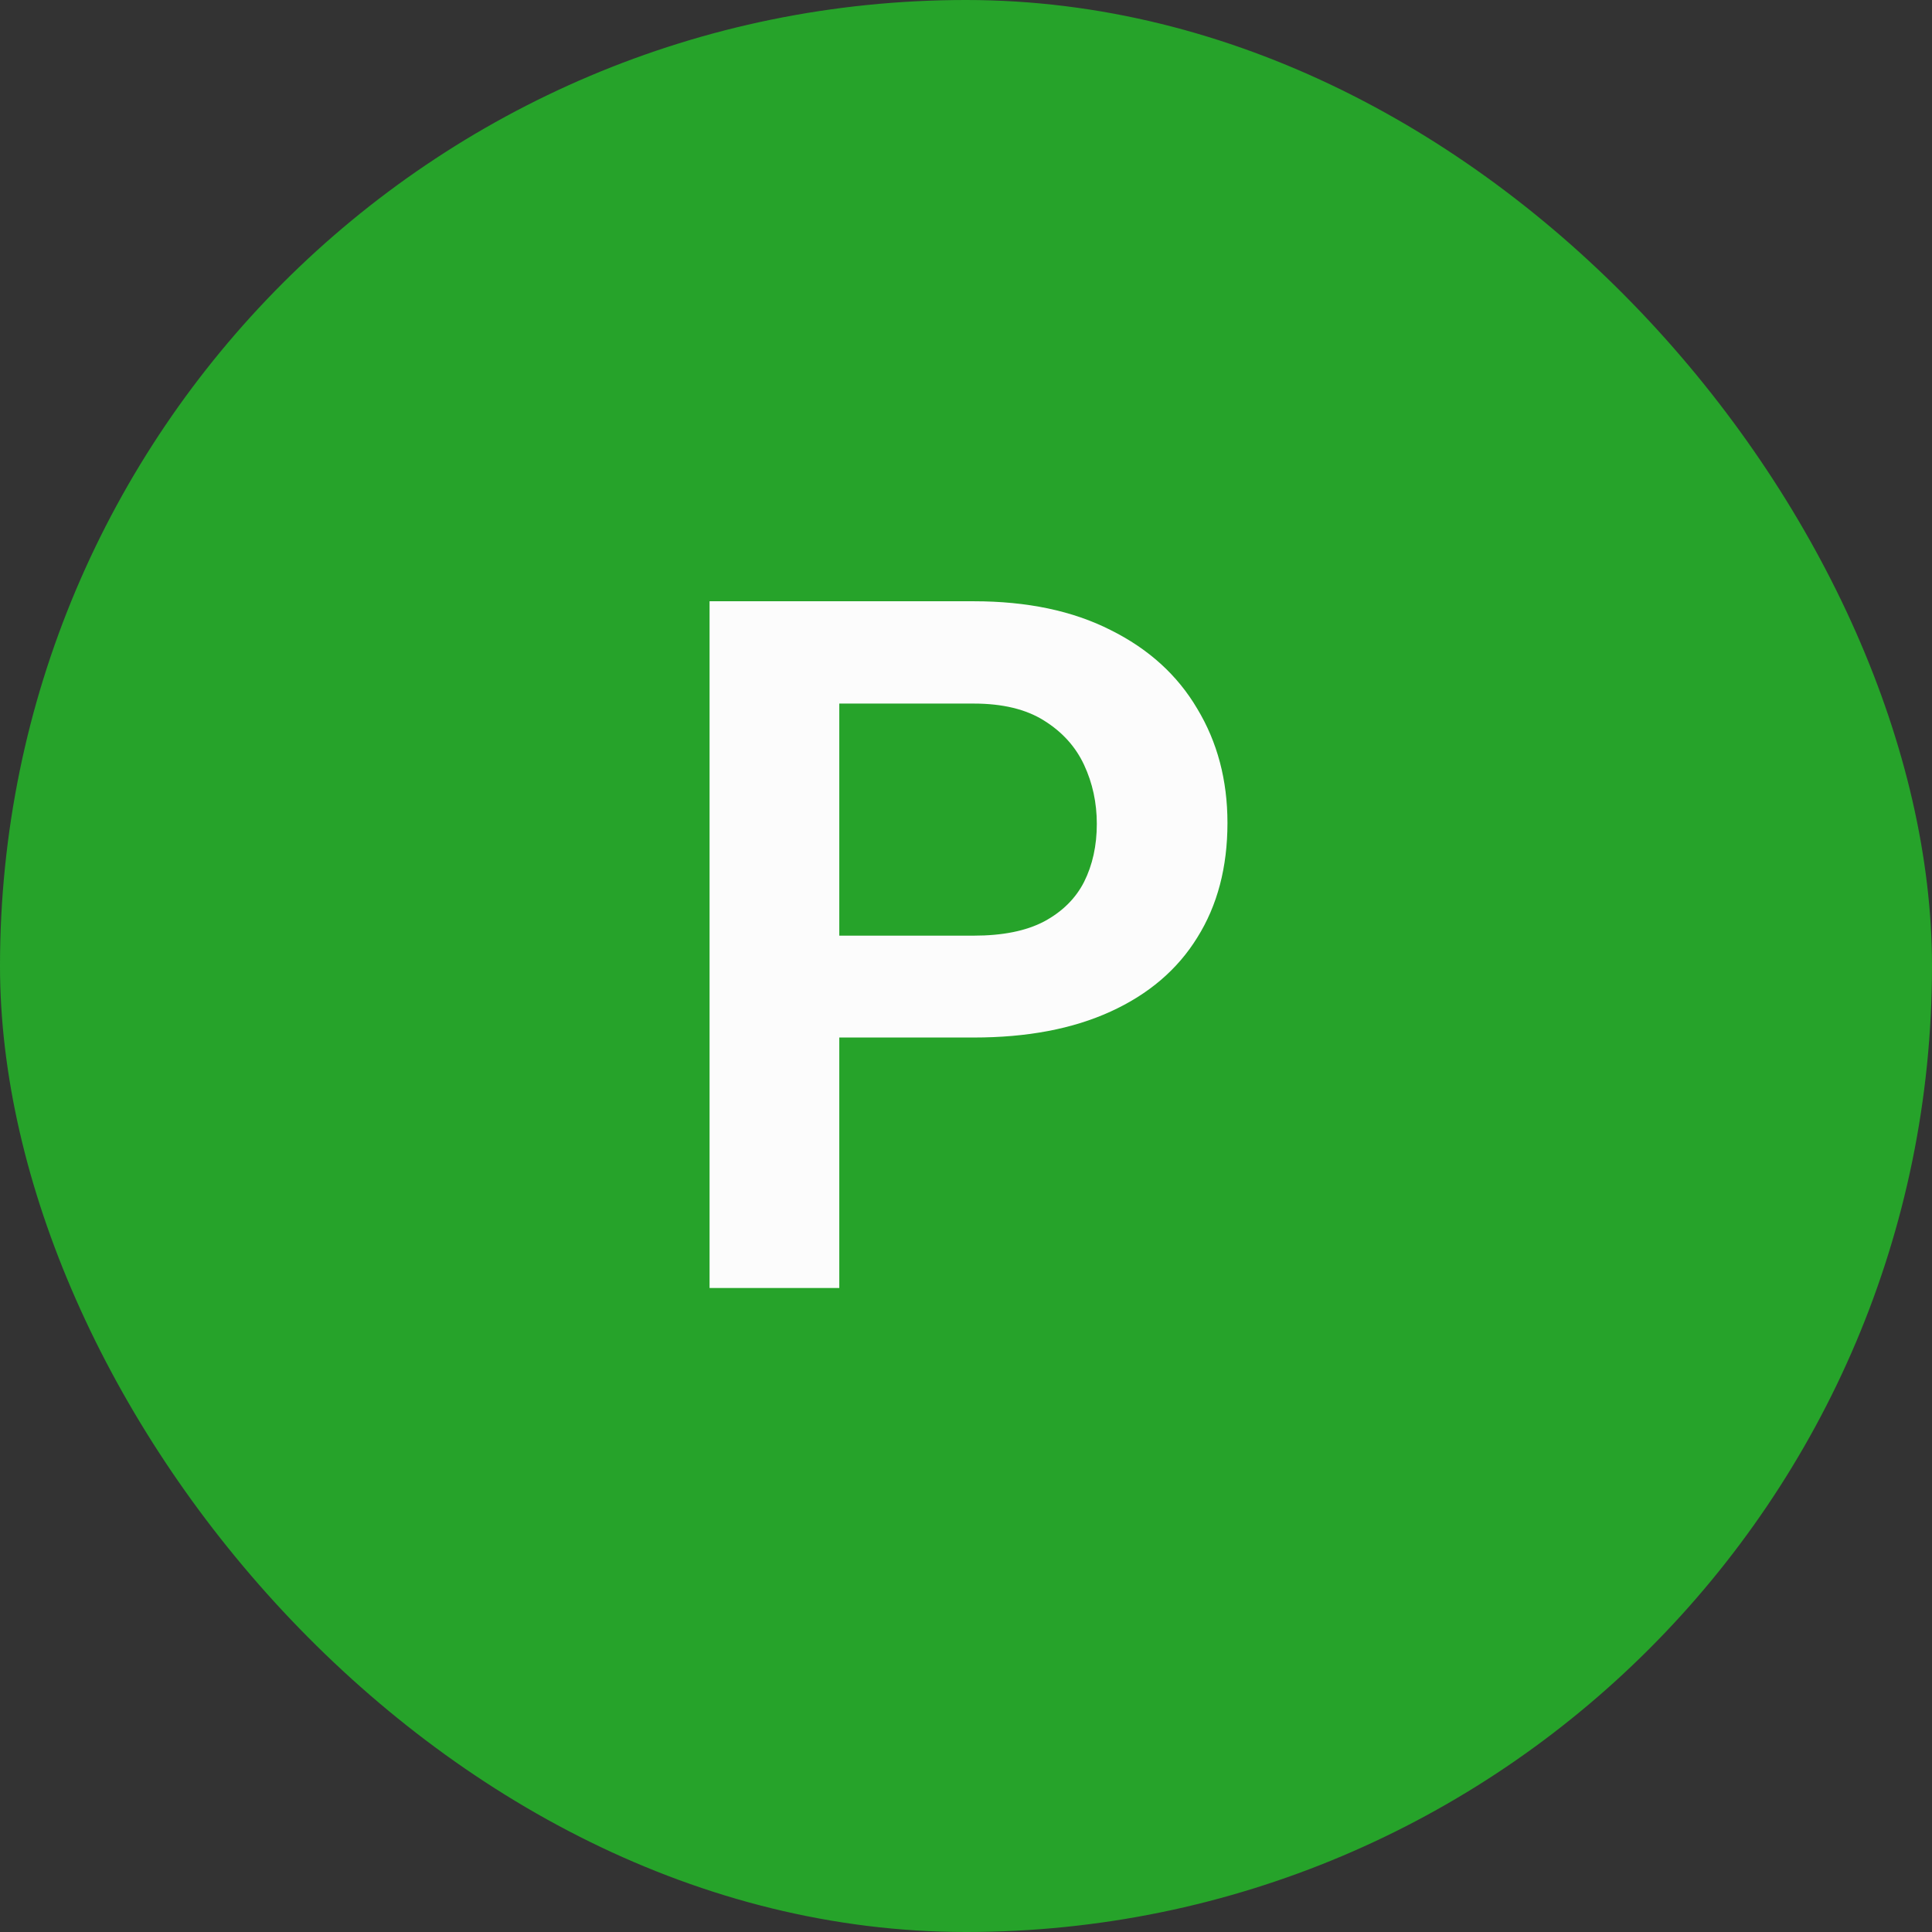
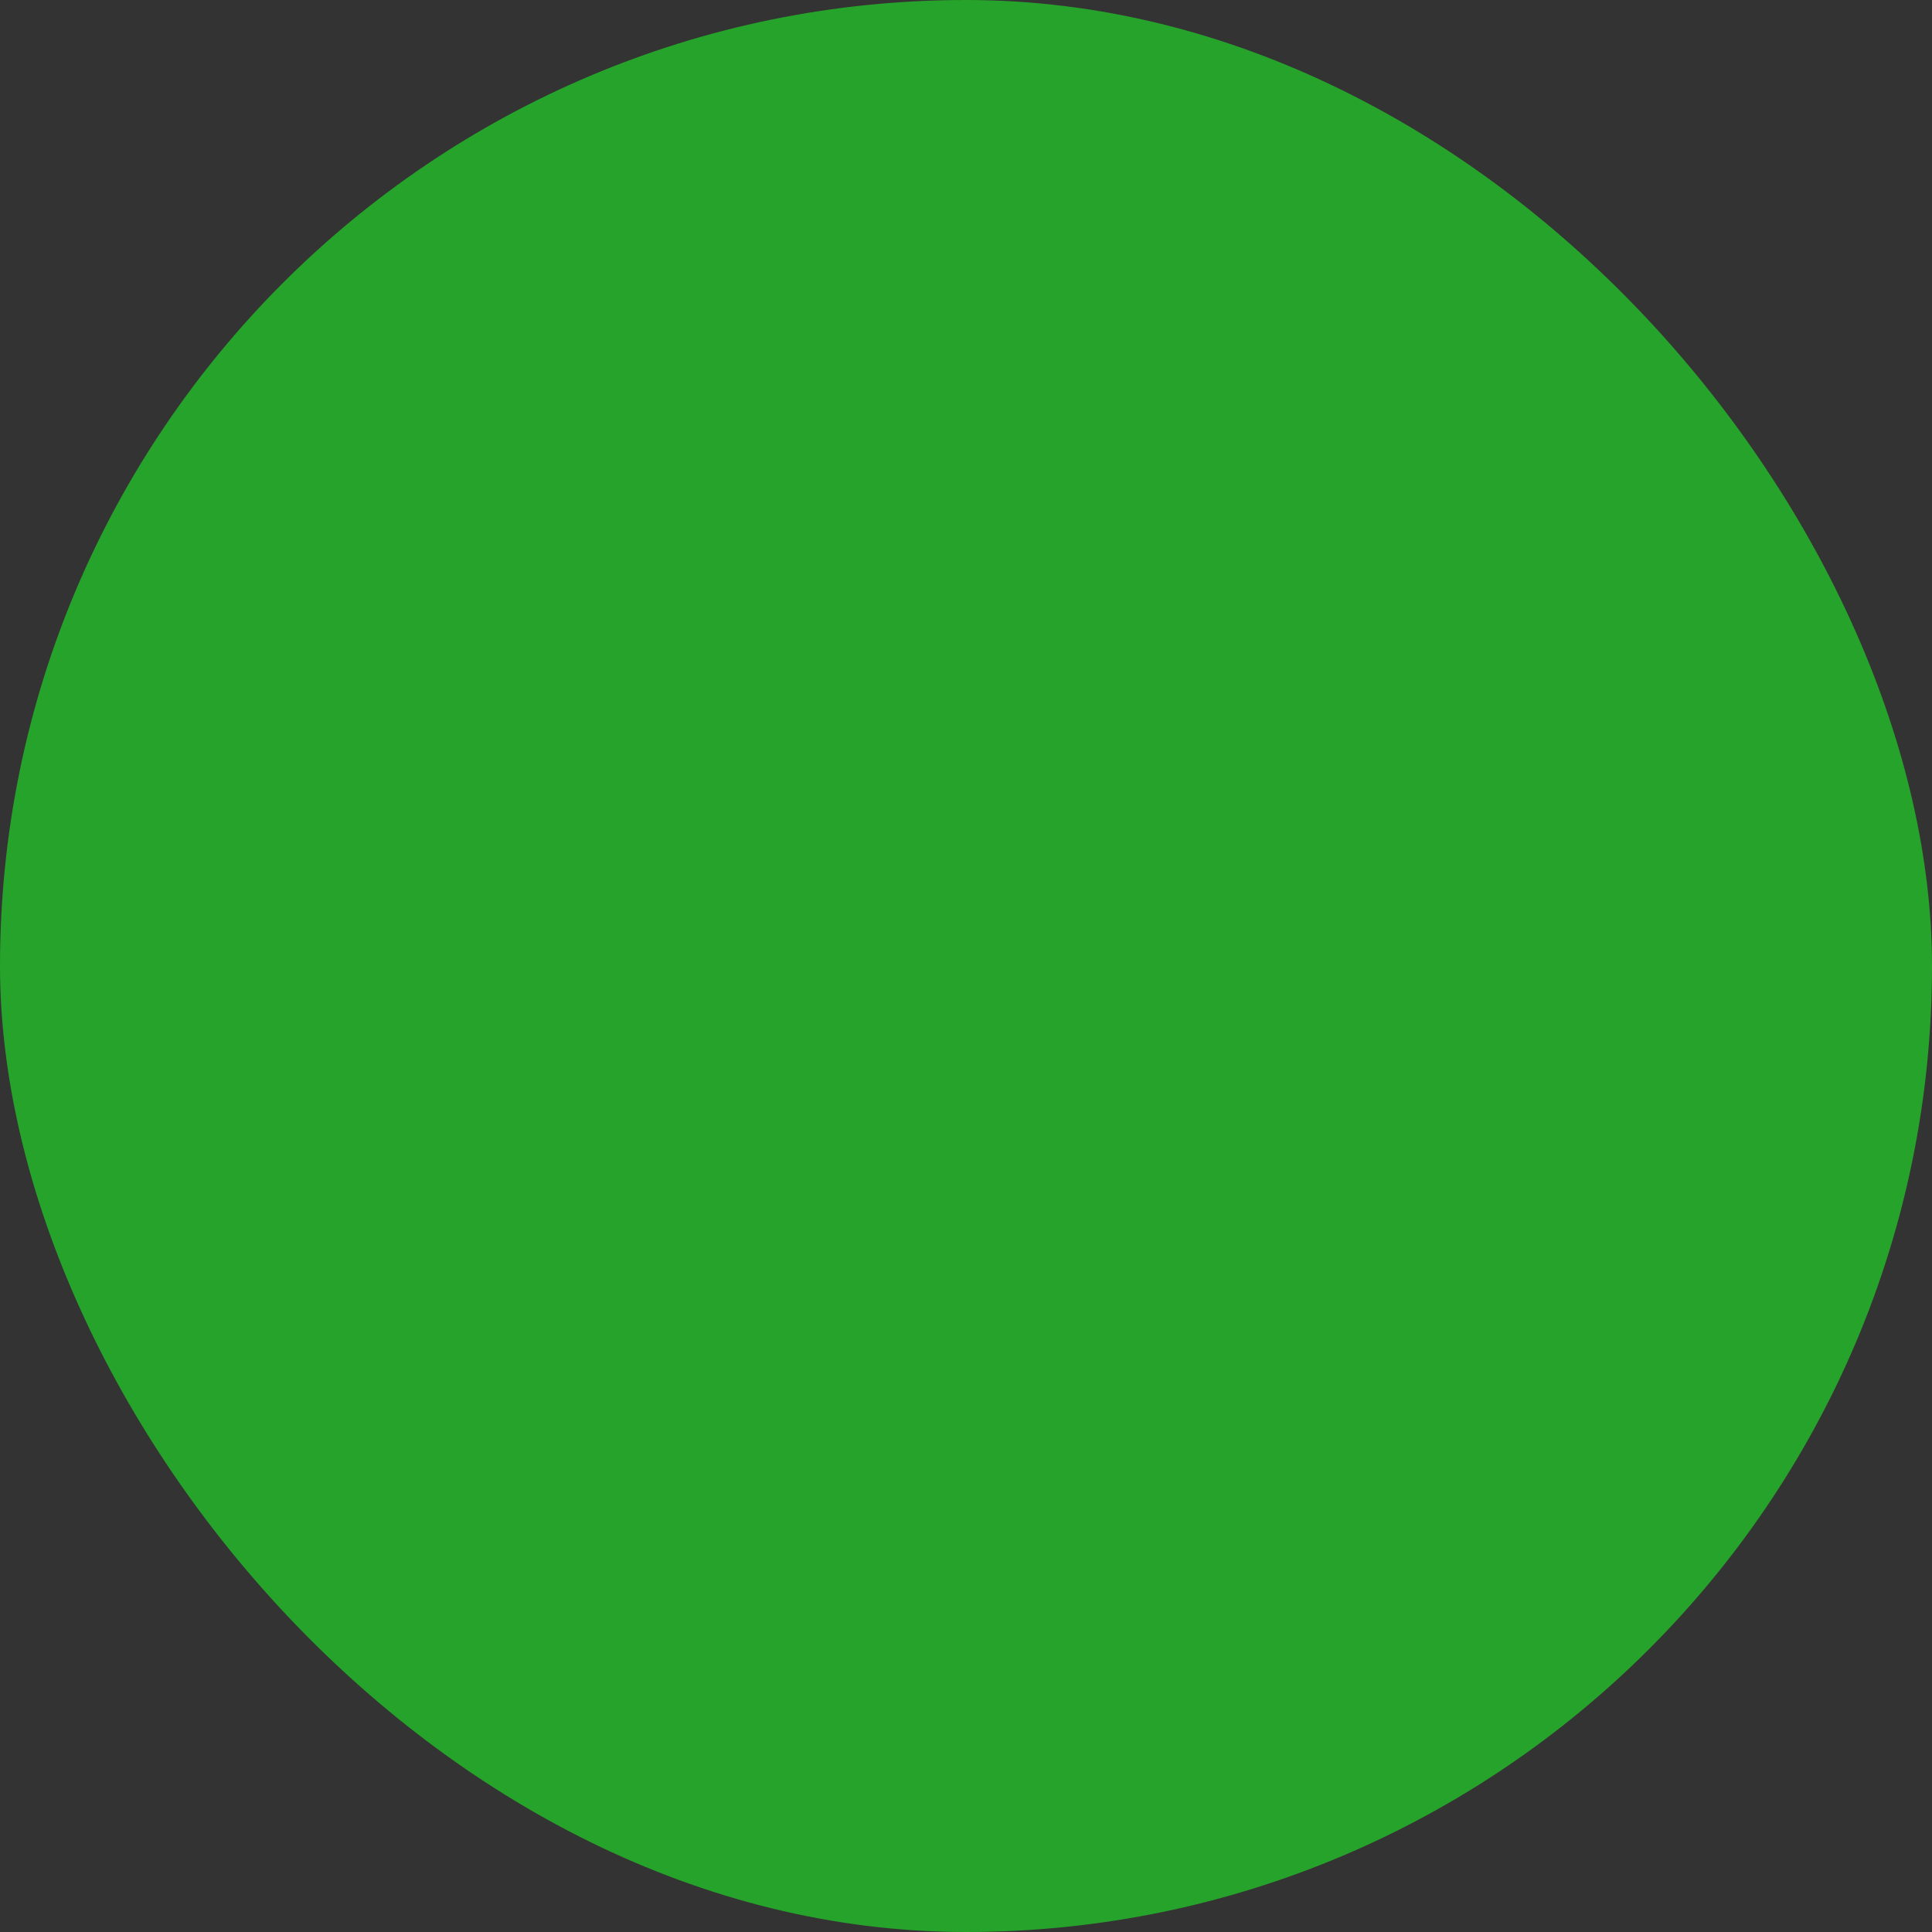
<svg xmlns="http://www.w3.org/2000/svg" width="48" height="48" viewBox="0 0 48 48" fill="none">
  <rect x="0" y="0" width="48" height="48" fill="#333333" stroke="none" />
  <rect width="48" height="48" rx="24" fill="#26A32A" />
-   <path d="M24.191 25.777H19.797V23.246H24.191C24.91 23.246 25.492 23.129 25.938 22.895C26.391 22.652 26.723 22.324 26.934 21.91C27.145 21.488 27.25 21.008 27.25 20.469C27.25 19.945 27.145 19.457 26.934 19.004C26.723 18.551 26.391 18.184 25.938 17.902C25.492 17.621 24.91 17.48 24.191 17.48H20.852V32H17.629V14.938H24.191C25.52 14.938 26.652 15.176 27.59 15.652C28.535 16.121 29.254 16.773 29.746 17.609C30.246 18.438 30.496 19.383 30.496 20.445C30.496 21.547 30.246 22.496 29.746 23.293C29.254 24.09 28.535 24.703 27.59 25.133C26.652 25.562 25.52 25.777 24.191 25.777Z" fill="#FCFCFC" />
</svg>